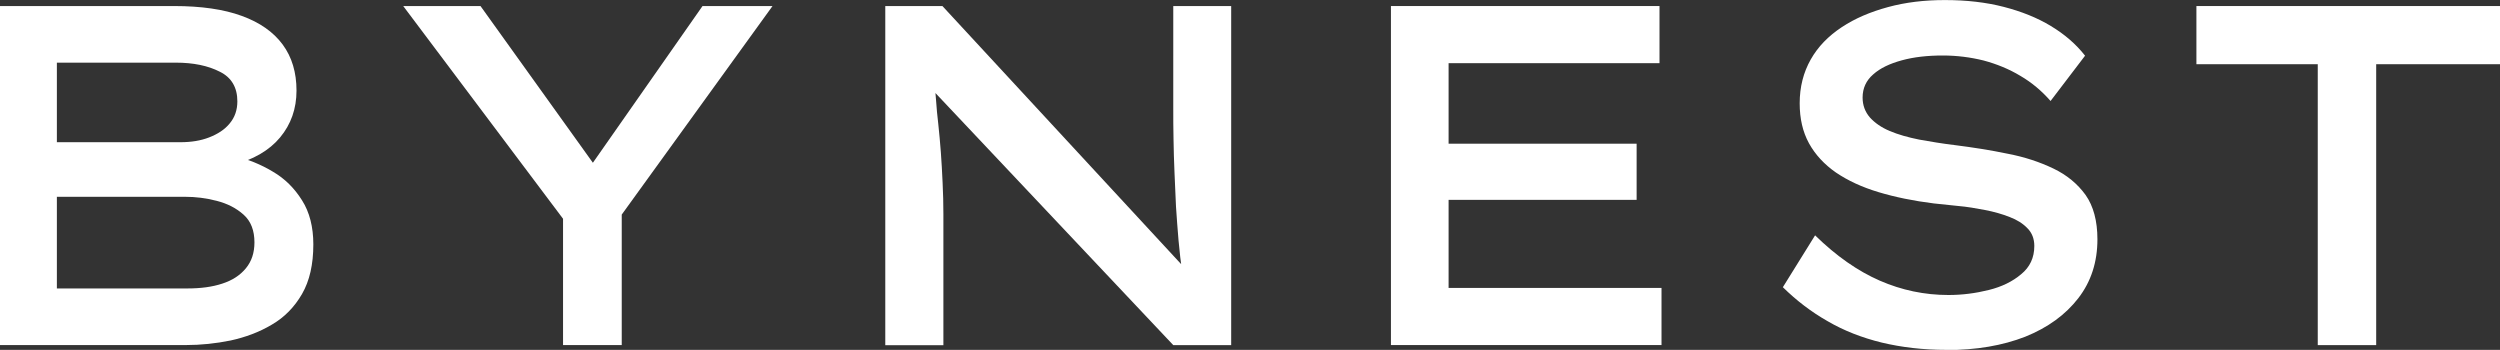
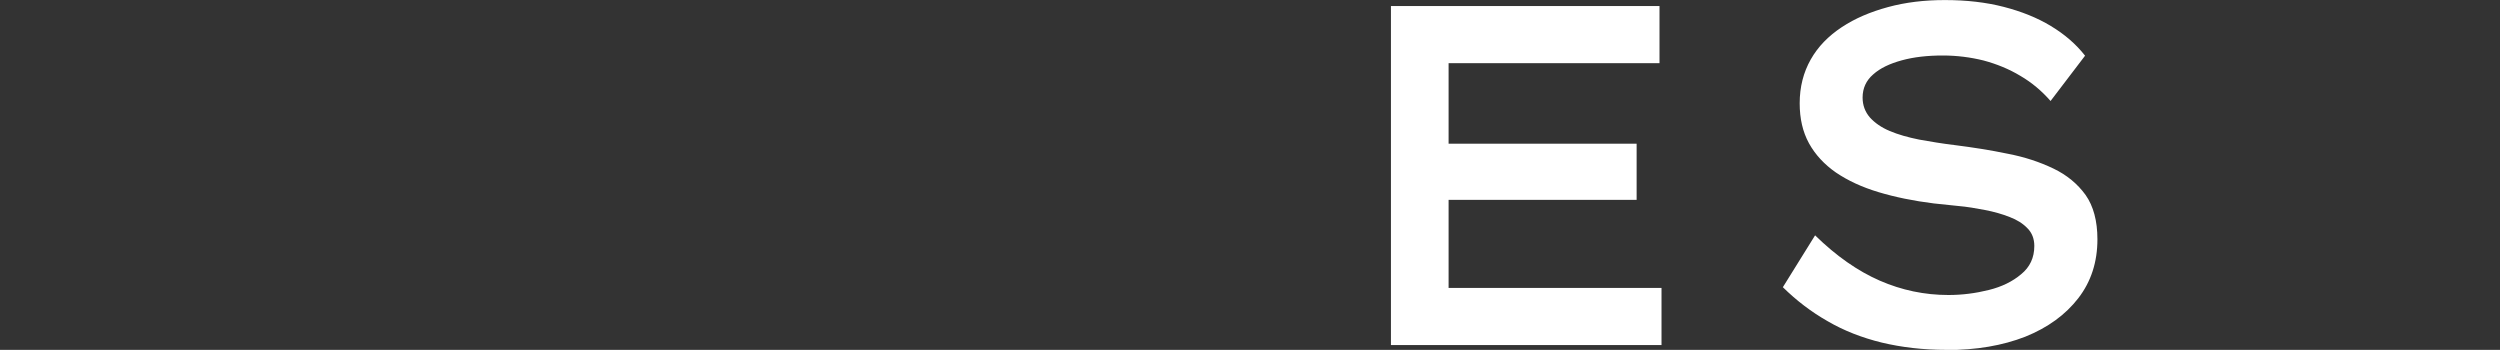
<svg xmlns="http://www.w3.org/2000/svg" viewBox="0 0 384.65 53.83" data-name="Layer 1" id="Layer_1">
  <rect x="0" y="0" width="384.65" height="53.83" fill="#333333" stroke="none" />
  <defs>
    <style>
      .cls-1 {
        fill: #fff;
      }
    </style>
  </defs>
-   <path d="M0,53.1V.93H26.8c4.14,0,7.63,.5,10.38,1.51,2.79,1.01,4.88,2.48,6.31,4.41,1.43,1.94,2.13,4.3,2.13,7.09s-.85,5.19-2.52,7.2-4.14,3.45-7.44,4.3l.43-1.43c2.09,.5,4.03,1.28,5.89,2.4,1.86,1.08,3.33,2.56,4.49,4.41,1.16,1.82,1.74,4.11,1.74,6.78,0,3.1-.58,5.62-1.74,7.63s-2.71,3.6-4.65,4.72c-1.94,1.16-4.07,1.94-6.35,2.44-2.28,.46-4.57,.7-6.85,.7H0ZM8.75,21.88H27.77c1.63,0,3.1-.23,4.41-.74s2.4-1.2,3.18-2.17c.77-.93,1.16-2.05,1.16-3.37,0-2.13-.89-3.68-2.71-4.57-1.82-.93-4.07-1.39-6.74-1.39H8.75v12.24Zm0,22.5H28.85c2.01,0,3.8-.23,5.34-.74,1.55-.5,2.75-1.28,3.64-2.36s1.32-2.4,1.32-3.99c0-1.82-.54-3.25-1.67-4.26s-2.48-1.7-4.14-2.13c-1.67-.43-3.25-.62-4.84-.62H8.75s0,14.1,0,14.1Z" class="cls-1" />
-   <path d="M86.63,53.1V29.78l1.39,5.73L62.04,.93h11.89l18.86,26.3h-3.1L108.09,.93h10.77l-23.55,32.57,.35-4.34v23.93h-9.02Z" class="cls-1" />
-   <path d="M136.21,53.1V.93h8.79l37.72,40.78-.81,.31c-.23-1.63-.43-3.33-.58-5.03s-.27-3.45-.39-5.19c-.08-1.74-.15-3.49-.23-5.23s-.12-3.45-.15-5.11c-.04-1.67-.04-3.29-.04-4.88V.93h8.91V53.1h-8.91L142.63,12.94l1.12-.5c.08,.85,.19,1.82,.27,2.98s.19,2.4,.35,3.72c.15,1.36,.27,2.79,.39,4.3s.19,3.1,.27,4.69c.08,1.63,.12,3.21,.12,4.8v20.18h-8.95Z" class="cls-1" />
  <path d="M214.01,53.1V.93h41.32V9.72h-32.45V44.3h32.76v8.79h-41.63Zm4.84-22.35v-8.64h32.96v8.64h-32.96Z" class="cls-1" />
  <path d="M299.48,53.83c-3.6,0-6.89-.39-9.95-1.12-3.02-.74-5.81-1.82-8.33-3.29-2.52-1.43-4.8-3.18-6.89-5.23l4.96-7.98c3.25,3.18,6.58,5.5,9.95,6.97,3.37,1.47,6.89,2.21,10.57,2.21,2.13,0,4.18-.27,6.2-.77s3.68-1.32,5-2.44c1.32-1.08,2.01-2.52,2.01-4.34,0-1.08-.35-2.01-1.05-2.71-.7-.74-1.63-1.32-2.75-1.74-1.16-.46-2.4-.81-3.8-1.08s-2.75-.5-4.14-.62c-1.39-.15-2.63-.27-3.72-.39-3.14-.39-5.96-.97-8.52-1.74s-4.72-1.78-6.55-3.02c-1.78-1.24-3.18-2.75-4.14-4.49-.97-1.78-1.43-3.8-1.43-6.16,0-2.52,.58-4.76,1.7-6.74s2.71-3.6,4.76-4.96,4.41-2.36,7.13-3.1,5.62-1.08,8.75-1.08c3.33,0,6.35,.35,9.06,1.05,2.71,.7,5.15,1.67,7.24,2.94,2.13,1.28,3.87,2.79,5.27,4.57l-5.31,6.97c-1.36-1.55-2.87-2.83-4.65-3.87-1.74-1.05-3.64-1.82-5.65-2.36-2.01-.5-4.11-.77-6.27-.77-2.36,0-4.45,.23-6.31,.74s-3.33,1.2-4.41,2.17c-1.08,.93-1.63,2.13-1.63,3.56,0,1.2,.39,2.21,1.12,3.06,.77,.85,1.78,1.55,3.06,2.09,1.28,.54,2.79,.97,4.53,1.32,1.74,.31,3.56,.62,5.5,.85,2.75,.35,5.46,.77,8.09,1.32,2.63,.5,4.96,1.28,7.05,2.28s3.72,2.36,4.96,4.07c1.2,1.7,1.82,3.99,1.82,6.82,0,3.49-.97,6.51-2.94,9.06-1.98,2.56-4.69,4.53-8.17,5.93-3.49,1.36-7.51,2.05-12.12,2.05Z" class="cls-1" />
-   <path d="M356.61,53.1V9.88h-18.67V.93h46.71V9.88h-19.05V53.1h-8.98Z" class="cls-1" />
</svg>